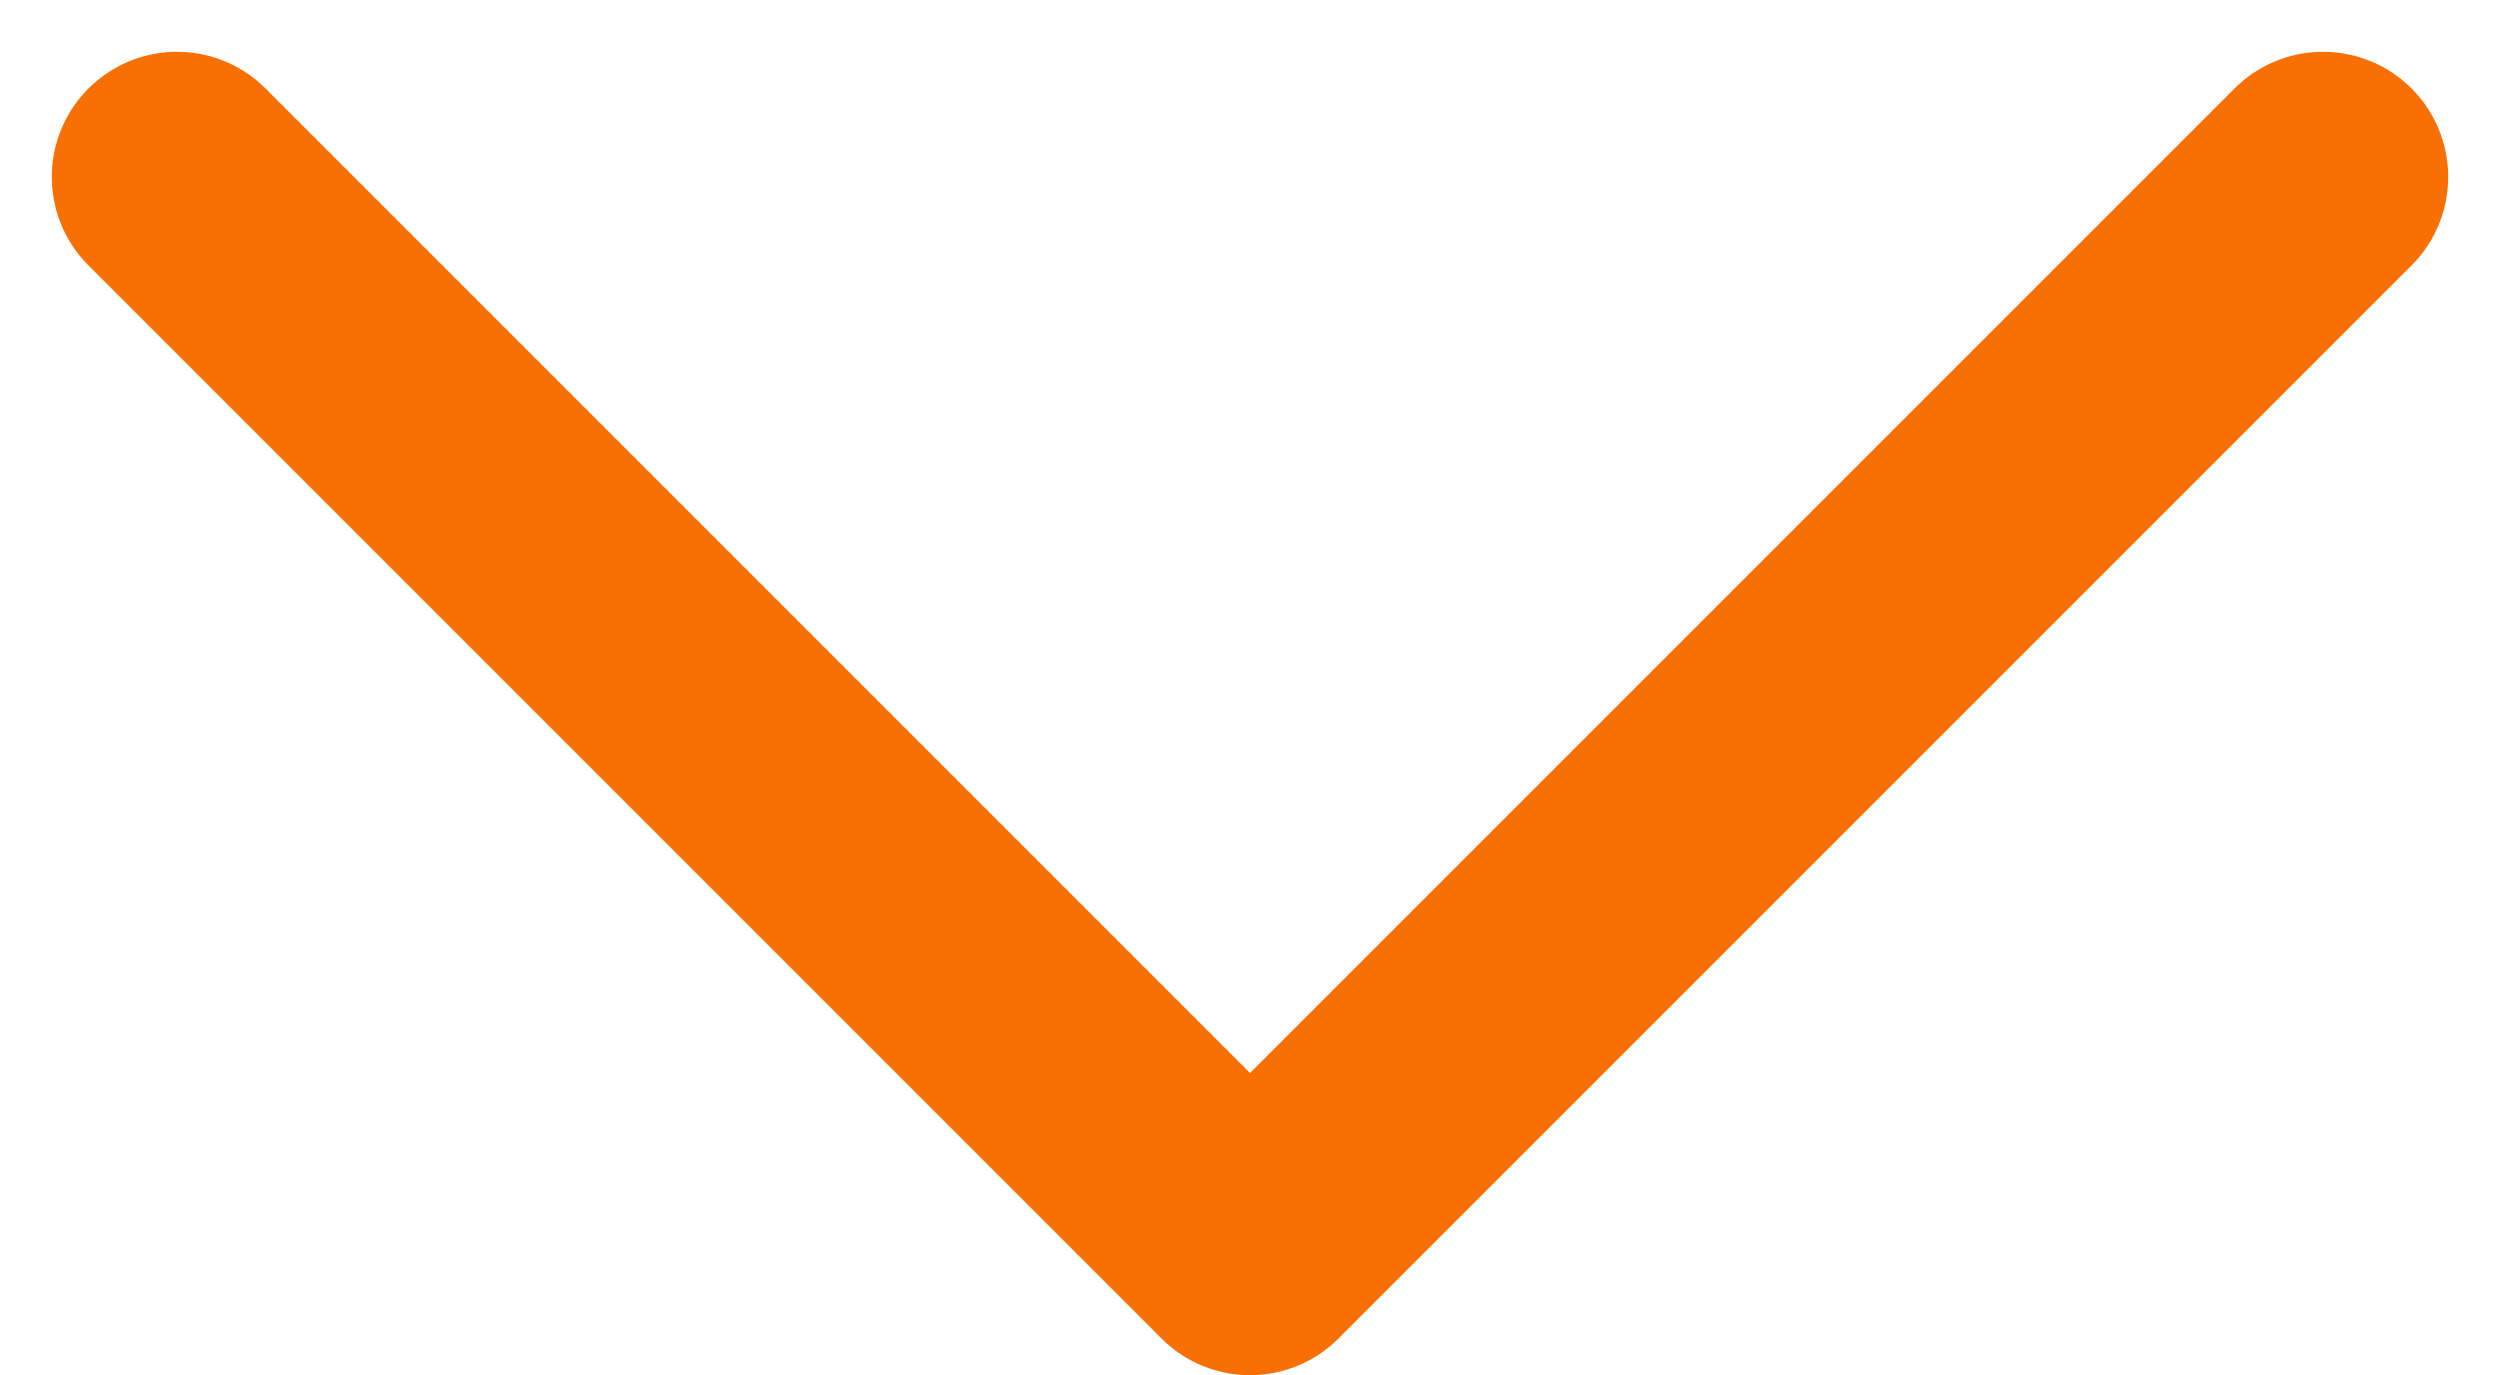
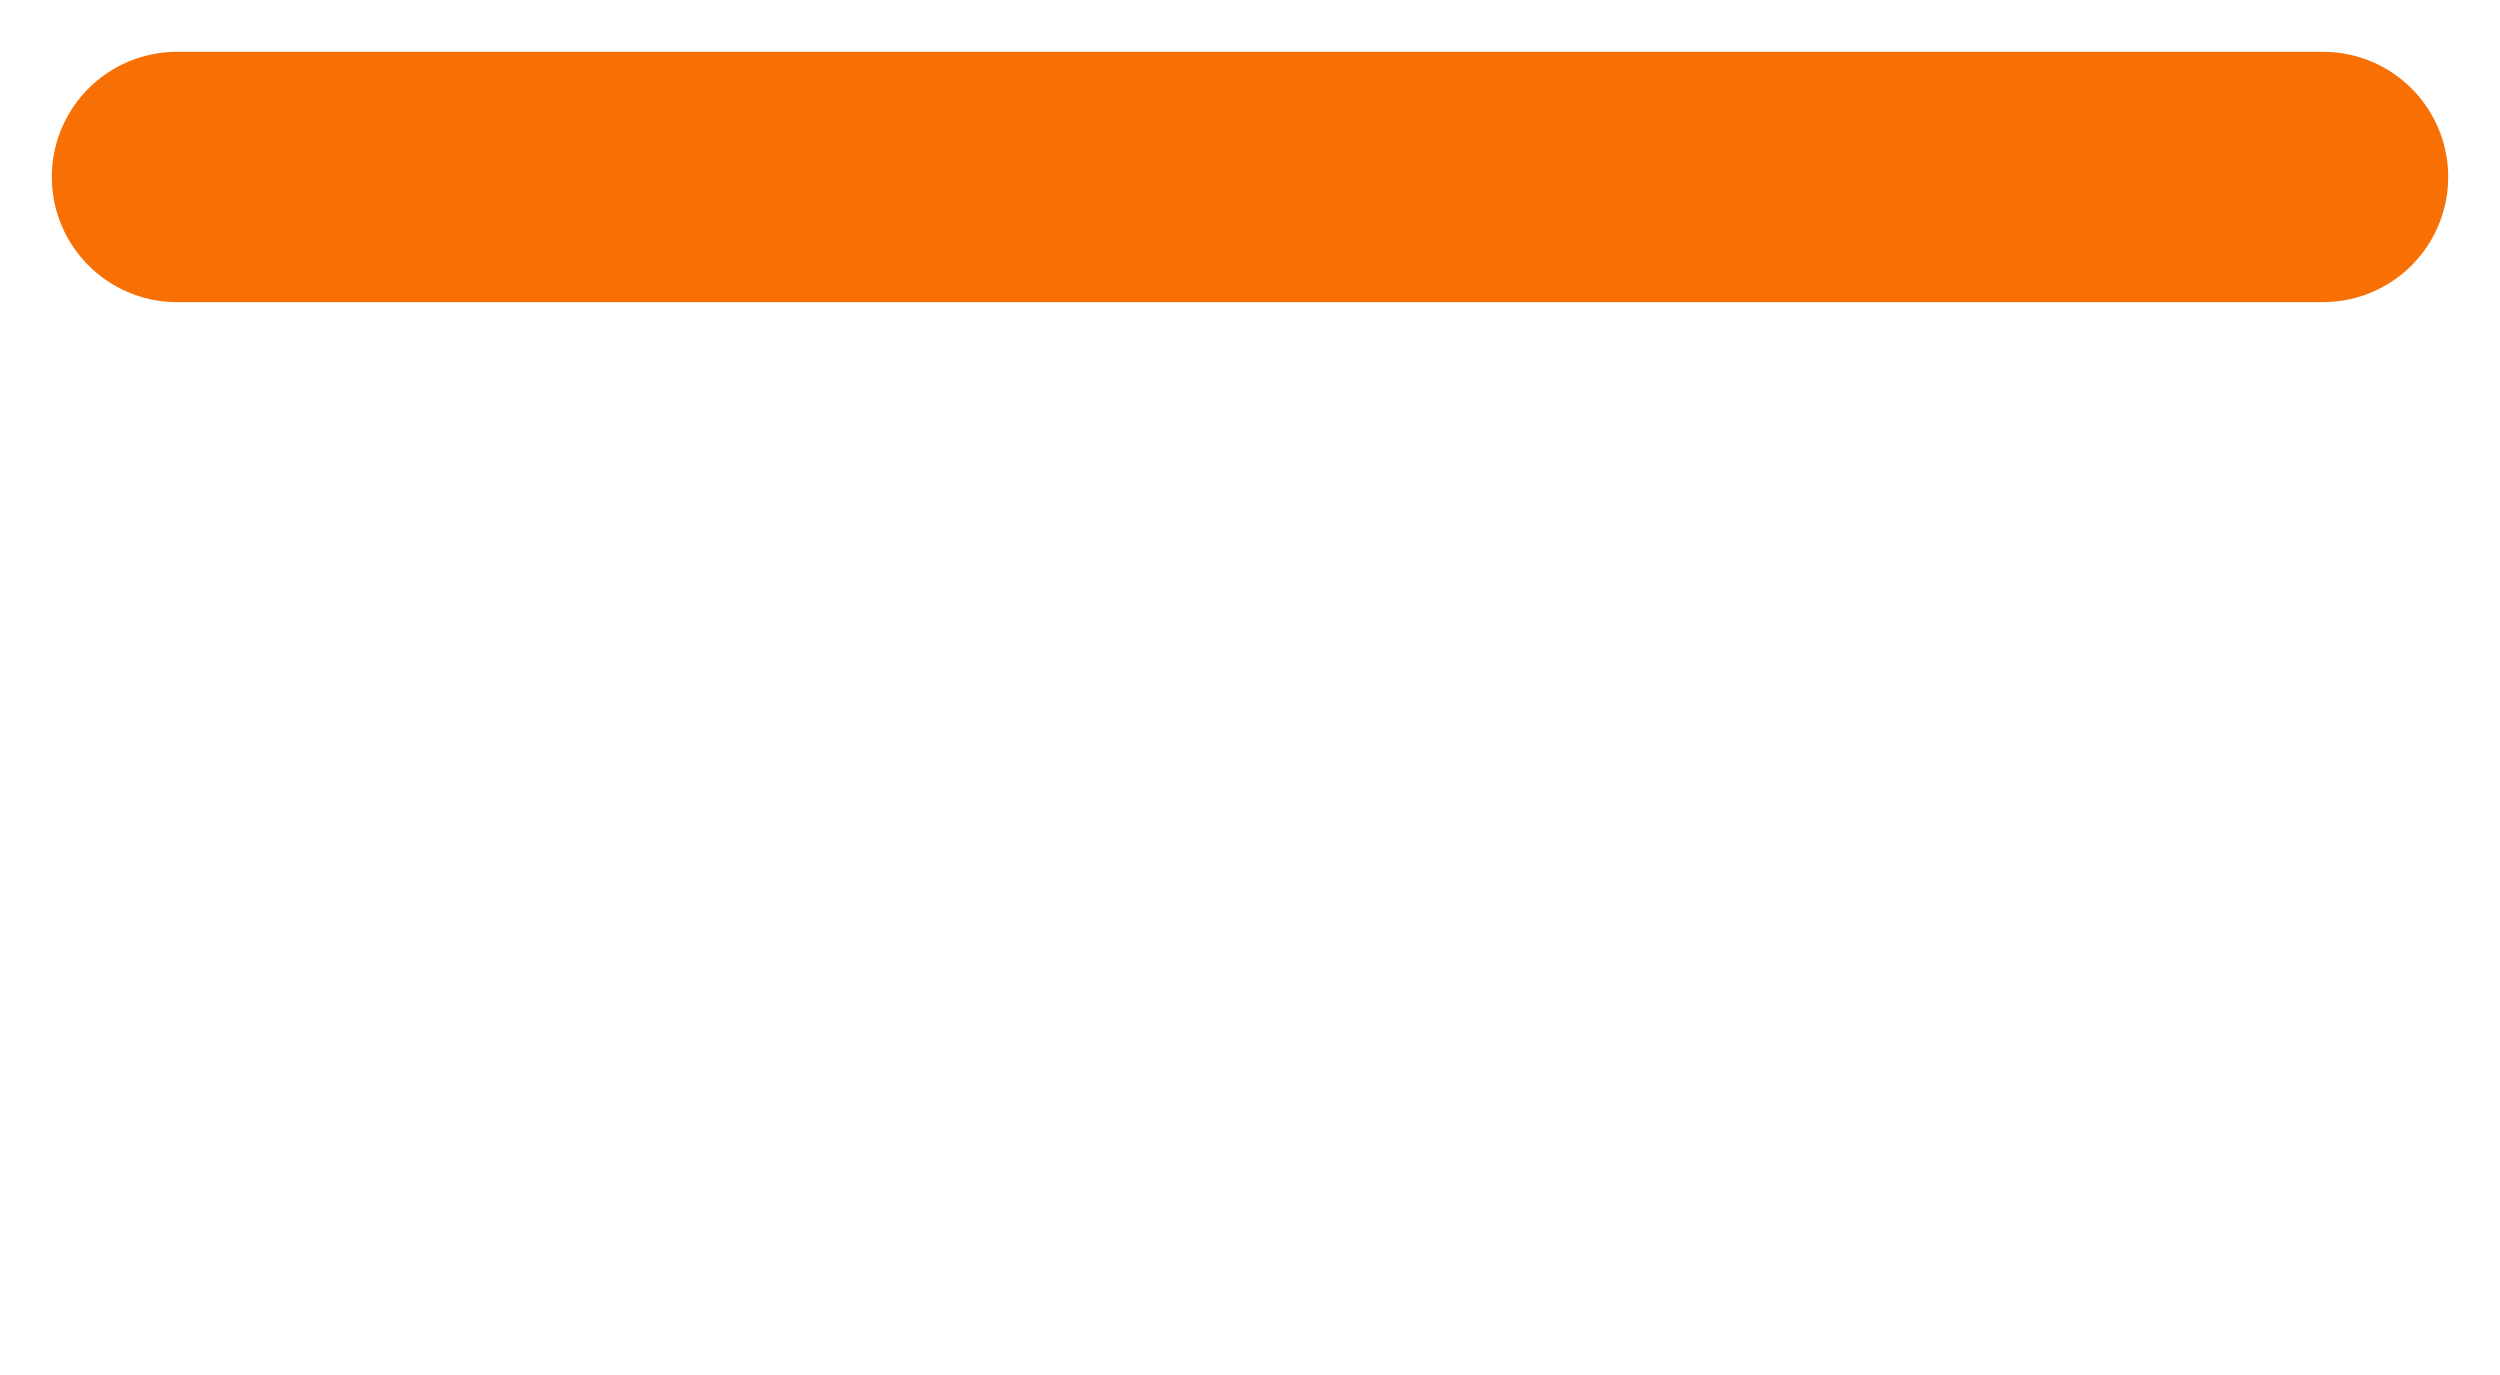
<svg xmlns="http://www.w3.org/2000/svg" width="9.988" height="5.494" viewBox="0 0 9.988 5.494">
-   <path d="M9,13.5l4.287,4.287L17.574,13.5" transform="translate(-8.293 -12.793)" fill="none" stroke="#f86f03" stroke-linecap="round" stroke-linejoin="round" stroke-width="1" />
+   <path d="M9,13.5L17.574,13.5" transform="translate(-8.293 -12.793)" fill="none" stroke="#f86f03" stroke-linecap="round" stroke-linejoin="round" stroke-width="1" />
</svg>